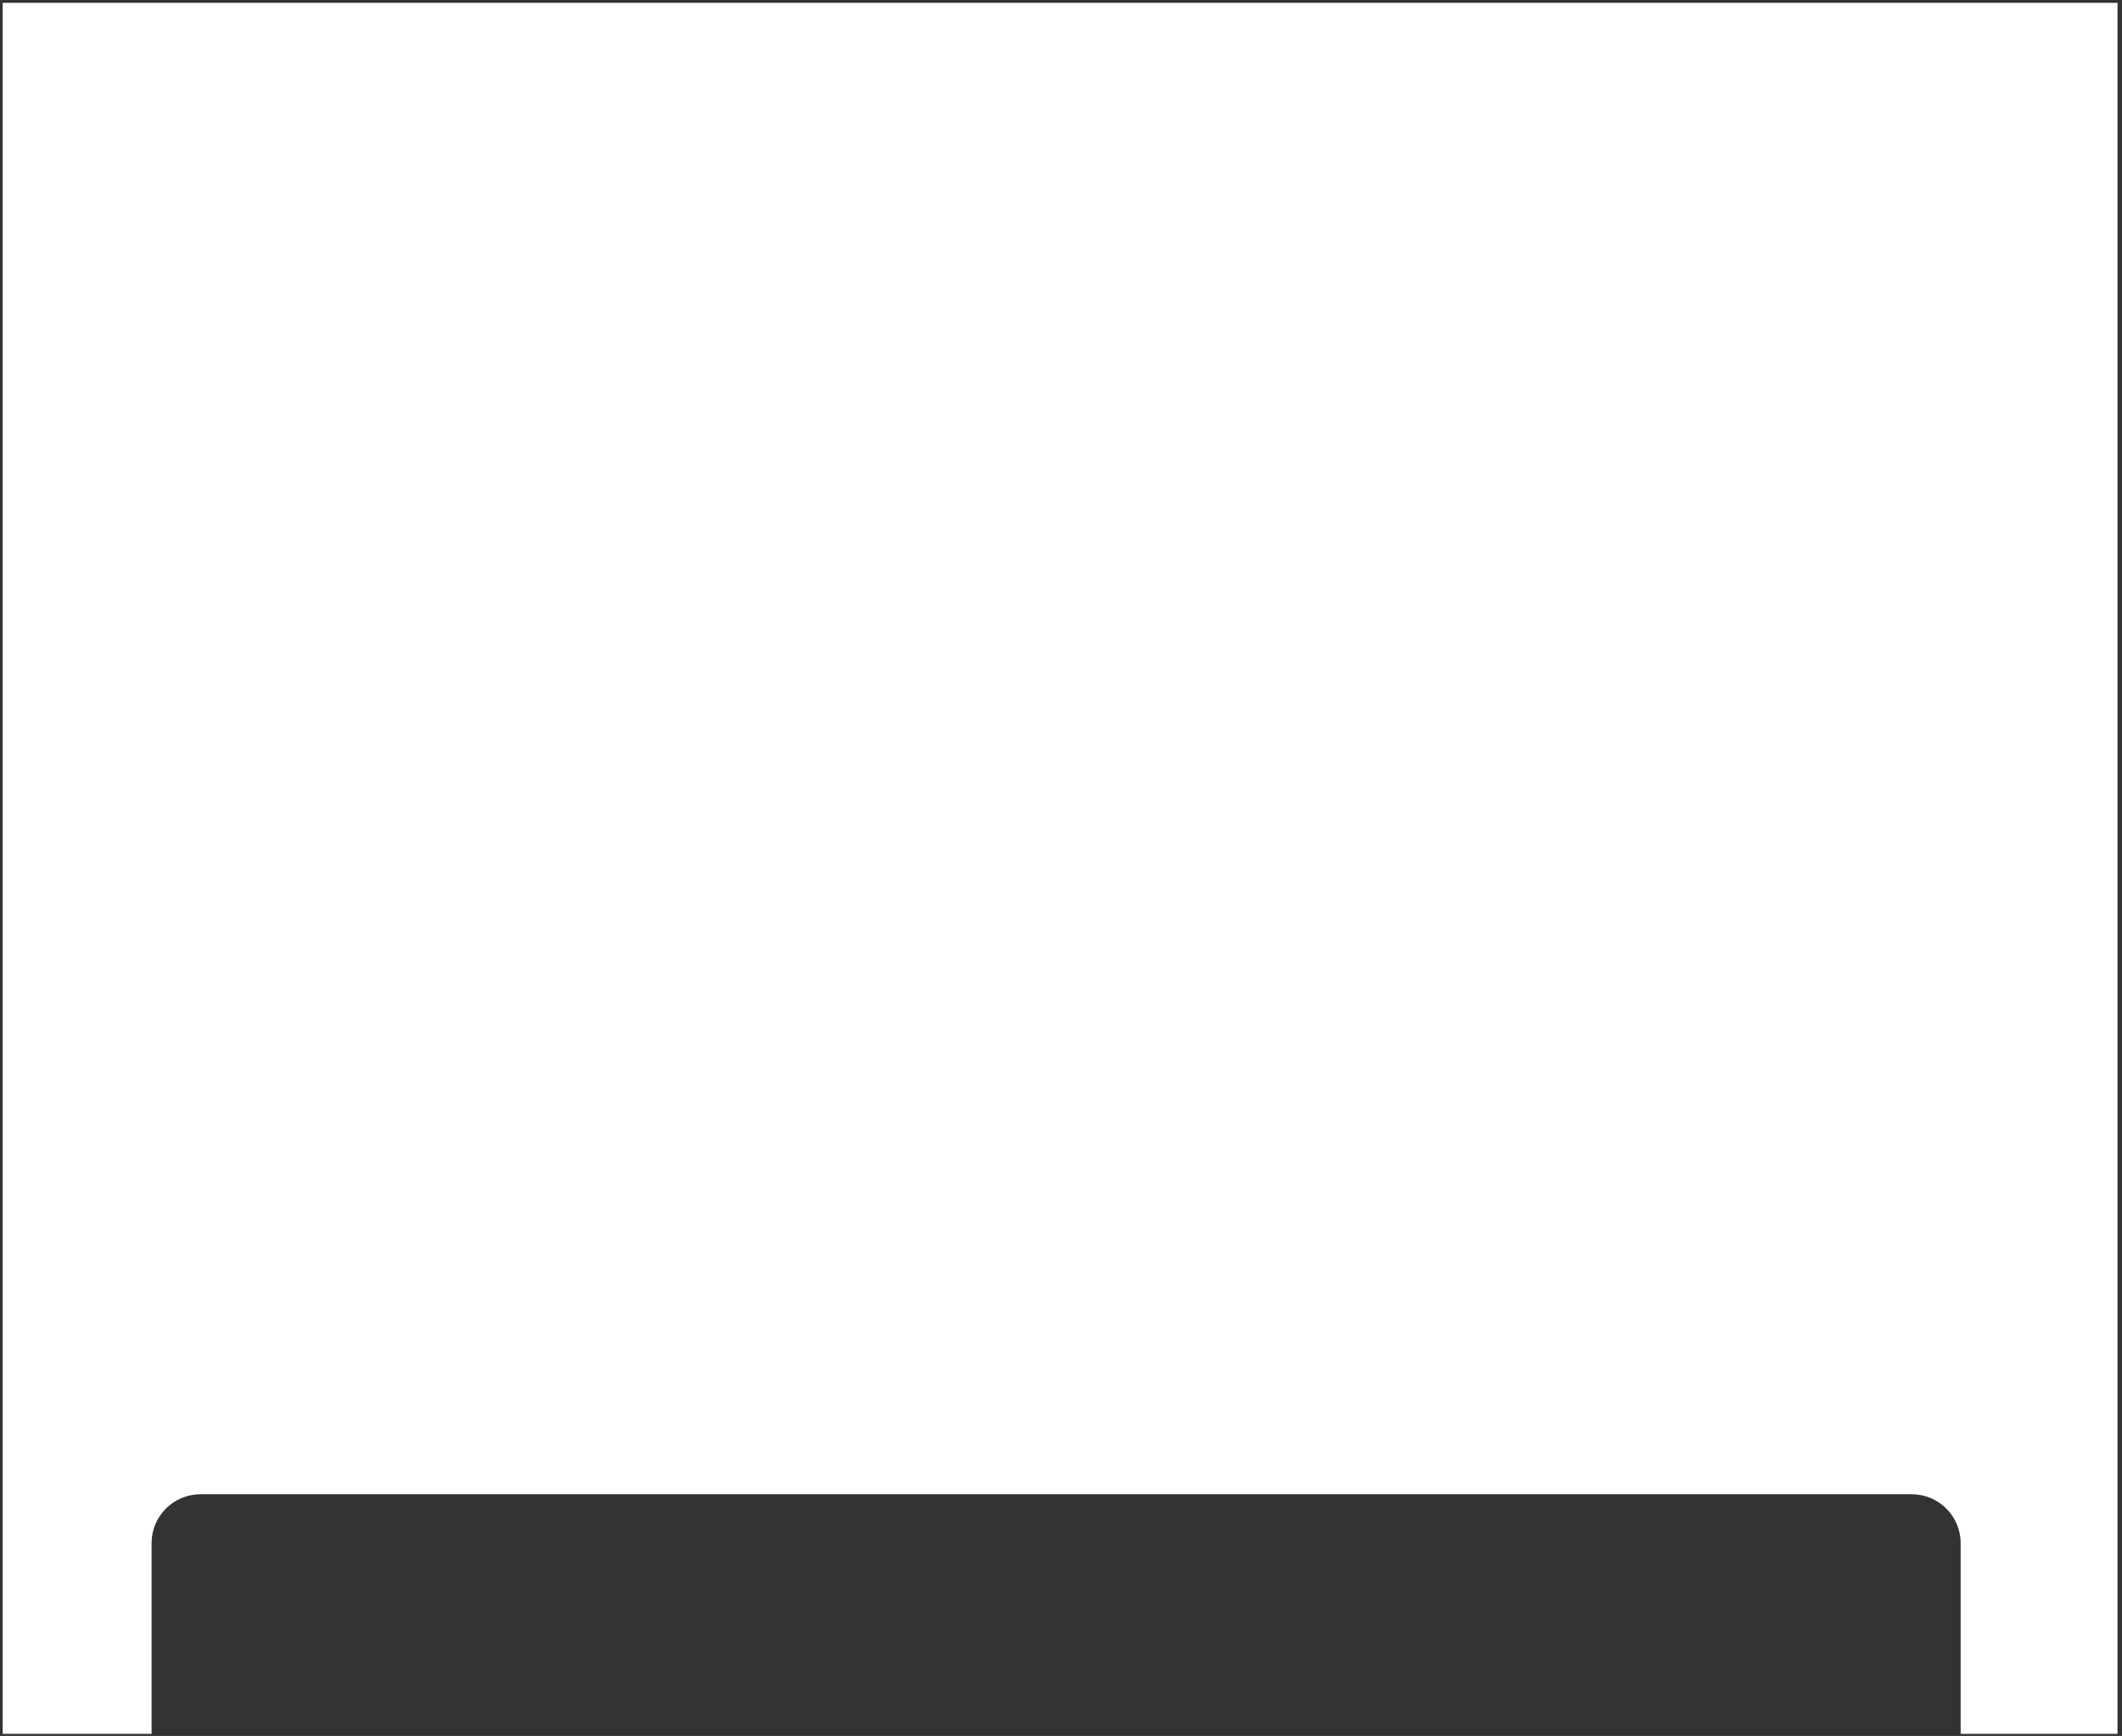
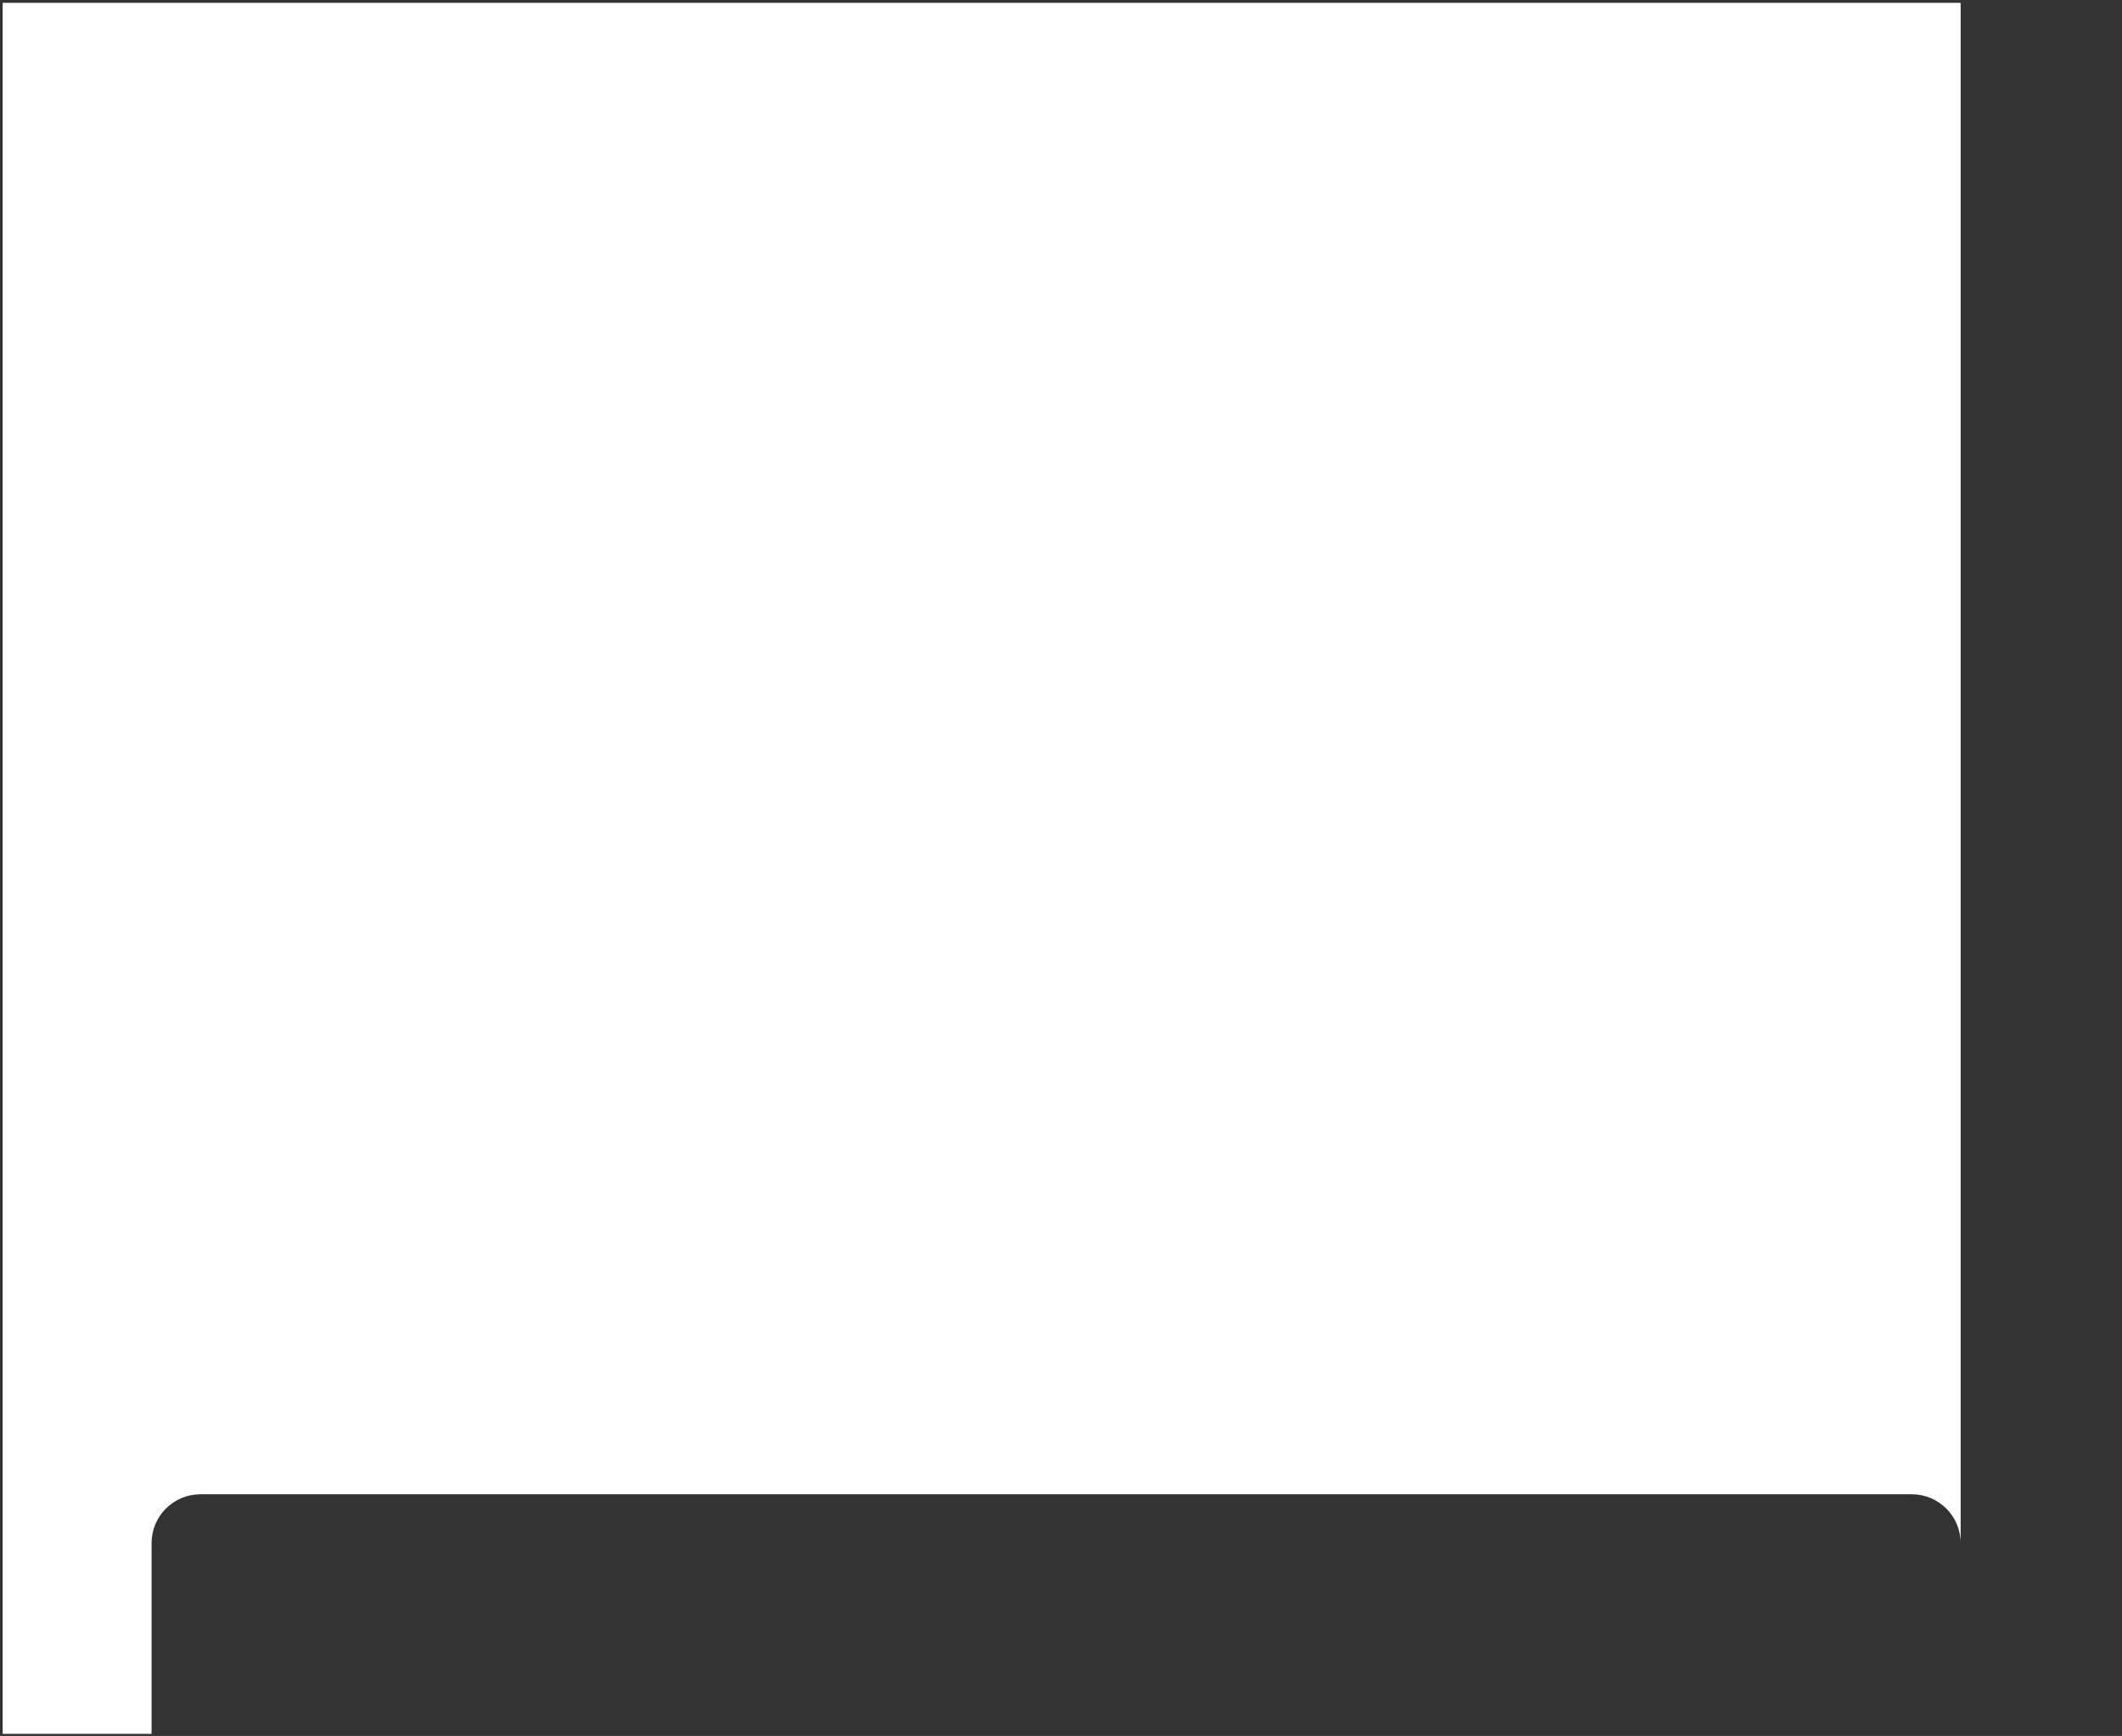
<svg xmlns="http://www.w3.org/2000/svg" width="434" height="355" viewBox="0 0 434 355" fill="none">
  <rect x="0" y="0" width="434" height="355" fill="#333333" stroke="none" />
-   <path fill-rule="evenodd" clip-rule="evenodd" d="M433.078 0.576H0.544V354.576H31.001V315.576C31.001 310.053 35.478 305.576 41.001 305.576H391.001C396.524 305.576 401.001 310.053 401.001 315.576V354.576H433.078V0.576Z" fill="white" />
+   <path fill-rule="evenodd" clip-rule="evenodd" d="M433.078 0.576H0.544V354.576H31.001V315.576C31.001 310.053 35.478 305.576 41.001 305.576H391.001C396.524 305.576 401.001 310.053 401.001 315.576V354.576V0.576Z" fill="white" />
</svg>